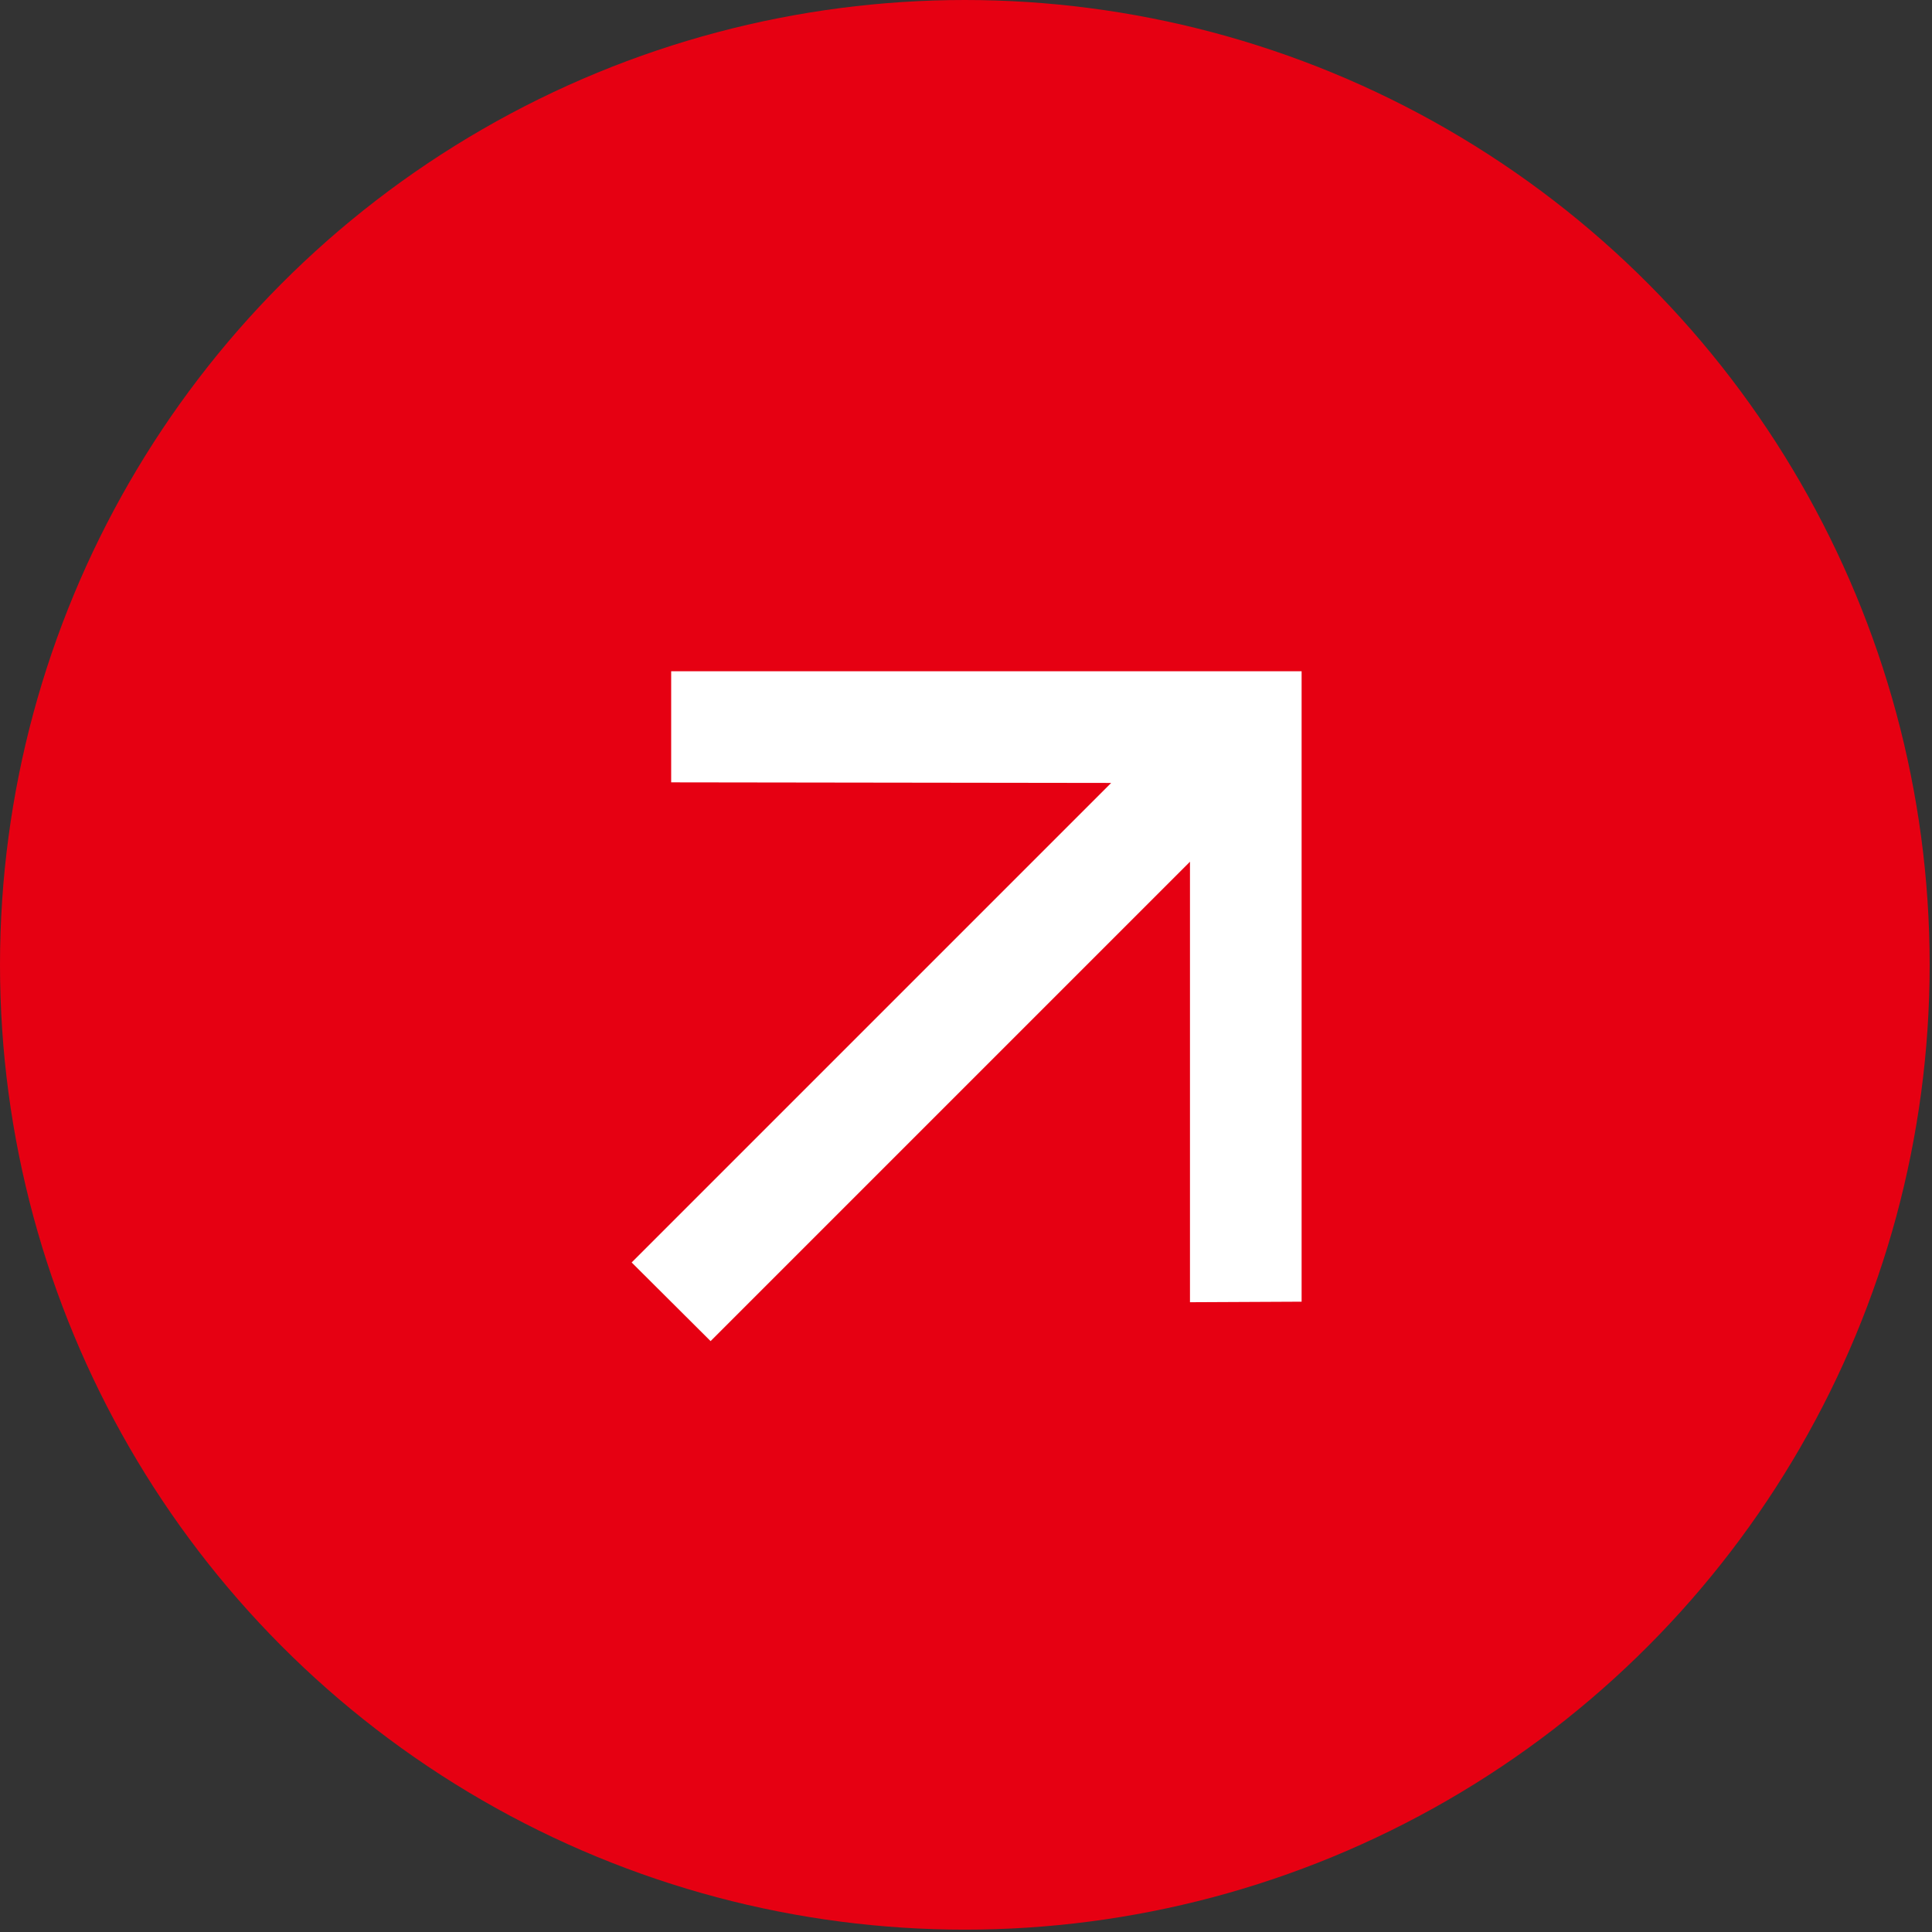
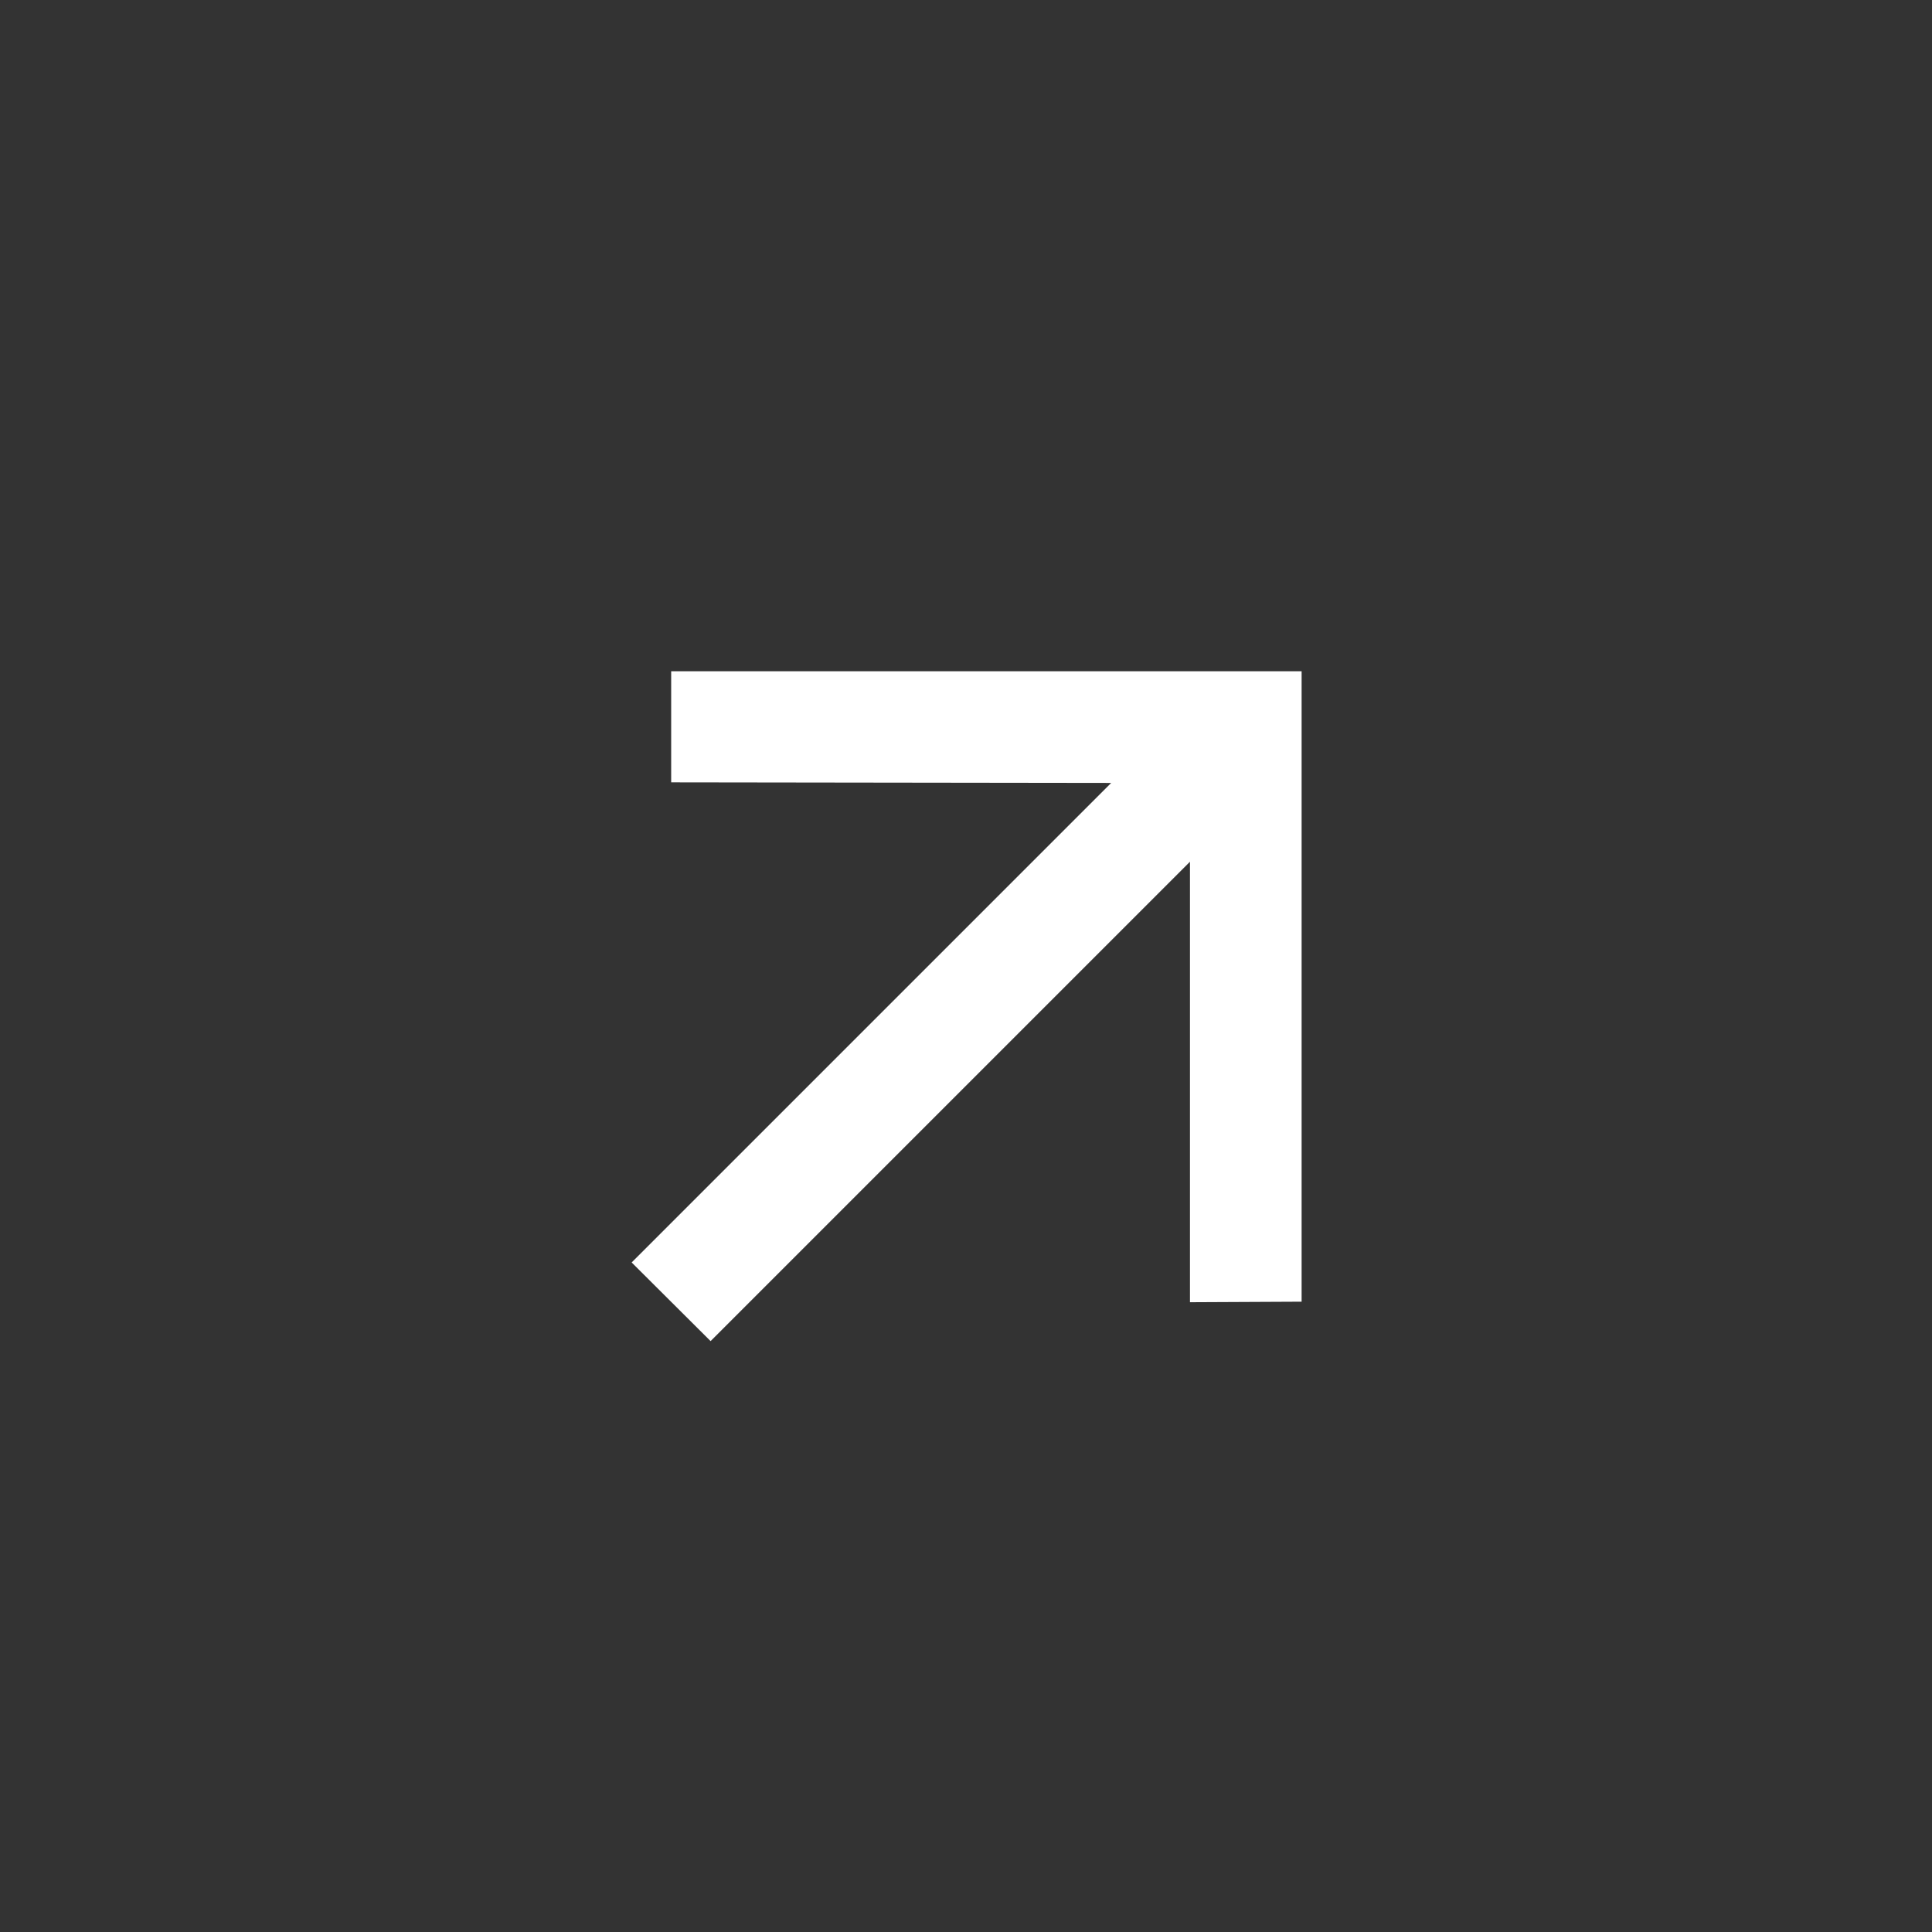
<svg xmlns="http://www.w3.org/2000/svg" width="28.036" height="28.037" viewBox="0 0 28.036 28.037">
  <rect x="0" y="0" width="28.036" height="28.037" fill="#333333" stroke="none" />
  <g id="グループ_1412" data-name="グループ 1412" transform="translate(-413.002 -10552.482)">
-     <circle id="楕円形_100" data-name="楕円形 100" cx="14.001" cy="14.001" r="14.001" transform="translate(413.002 10552.482)" fill="#e60012" />
    <g id="arrow_back_black_24dp" transform="translate(441.038 10566.797) rotate(135)">
-       <path id="パス_5737" data-name="パス 5737" d="M0,0H19.406V19.406H0Z" fill="none" />
      <path id="パス_5738" data-name="パス 5738" d="M12.938,5.66H3.1l4.52-4.52L6.469,0,0,6.469l6.469,6.469,1.14-1.14L3.1,7.277h9.841Z" transform="translate(3.234 3.234)" fill="#fff" />
    </g>
  </g>
</svg>